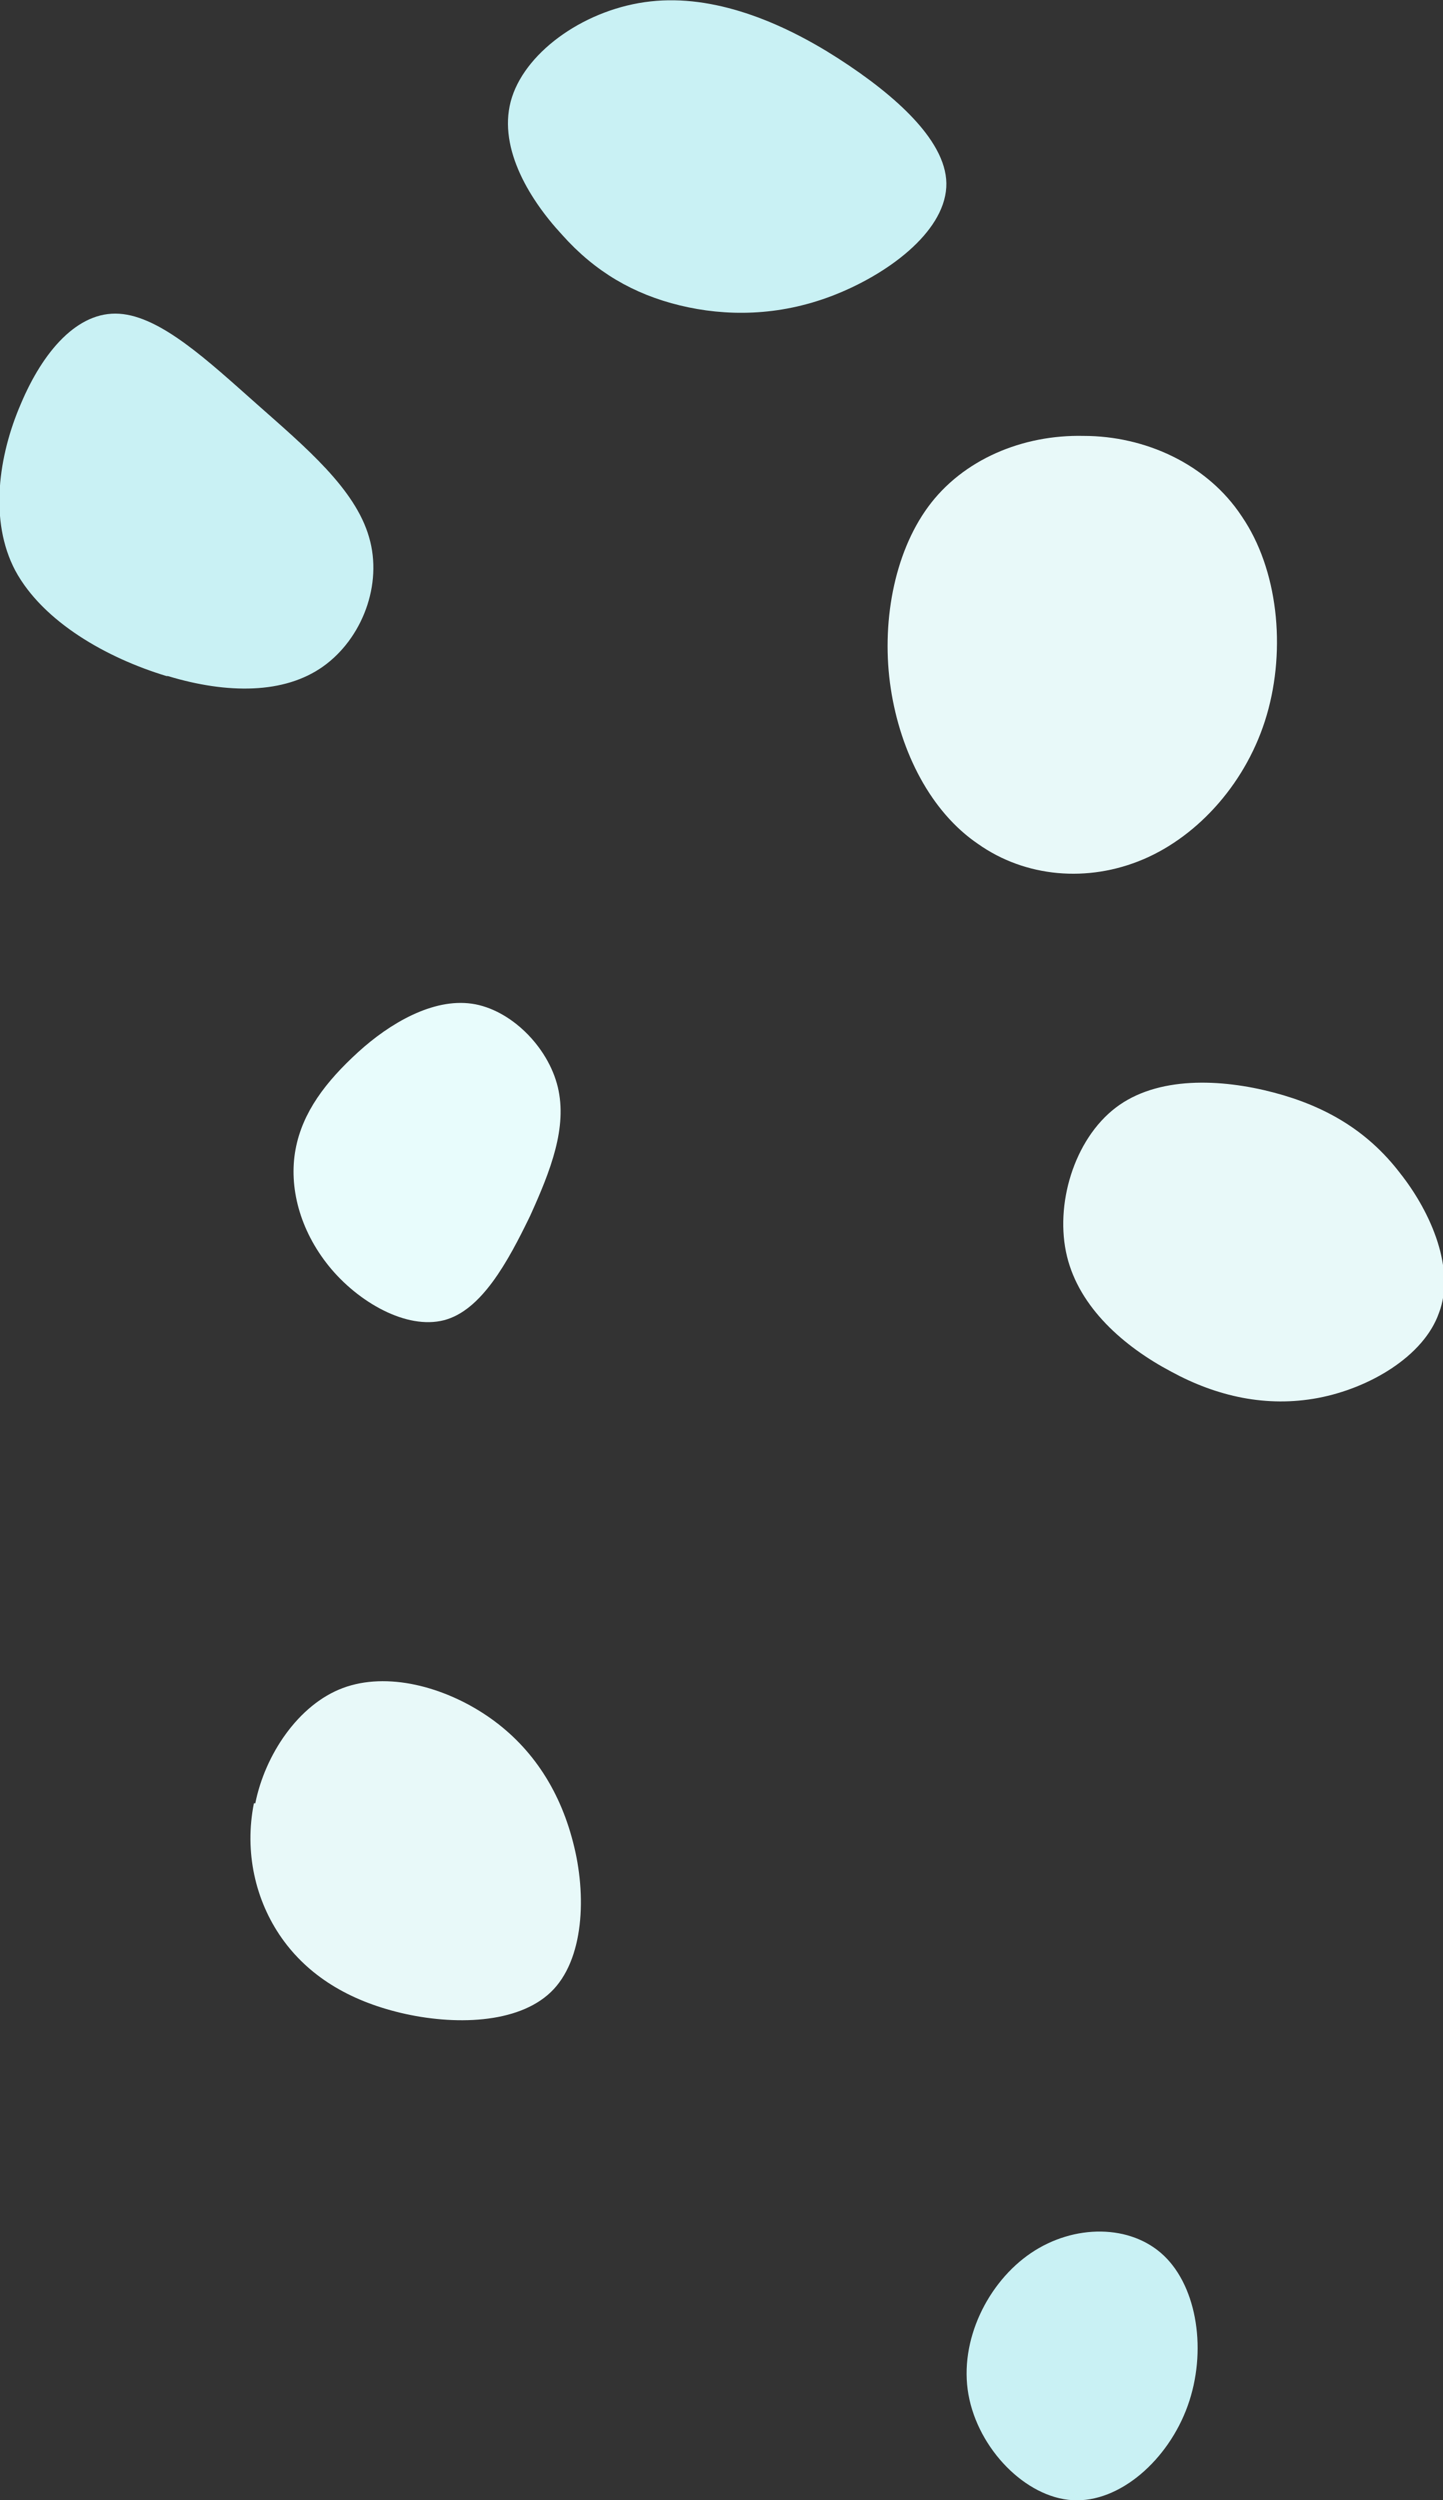
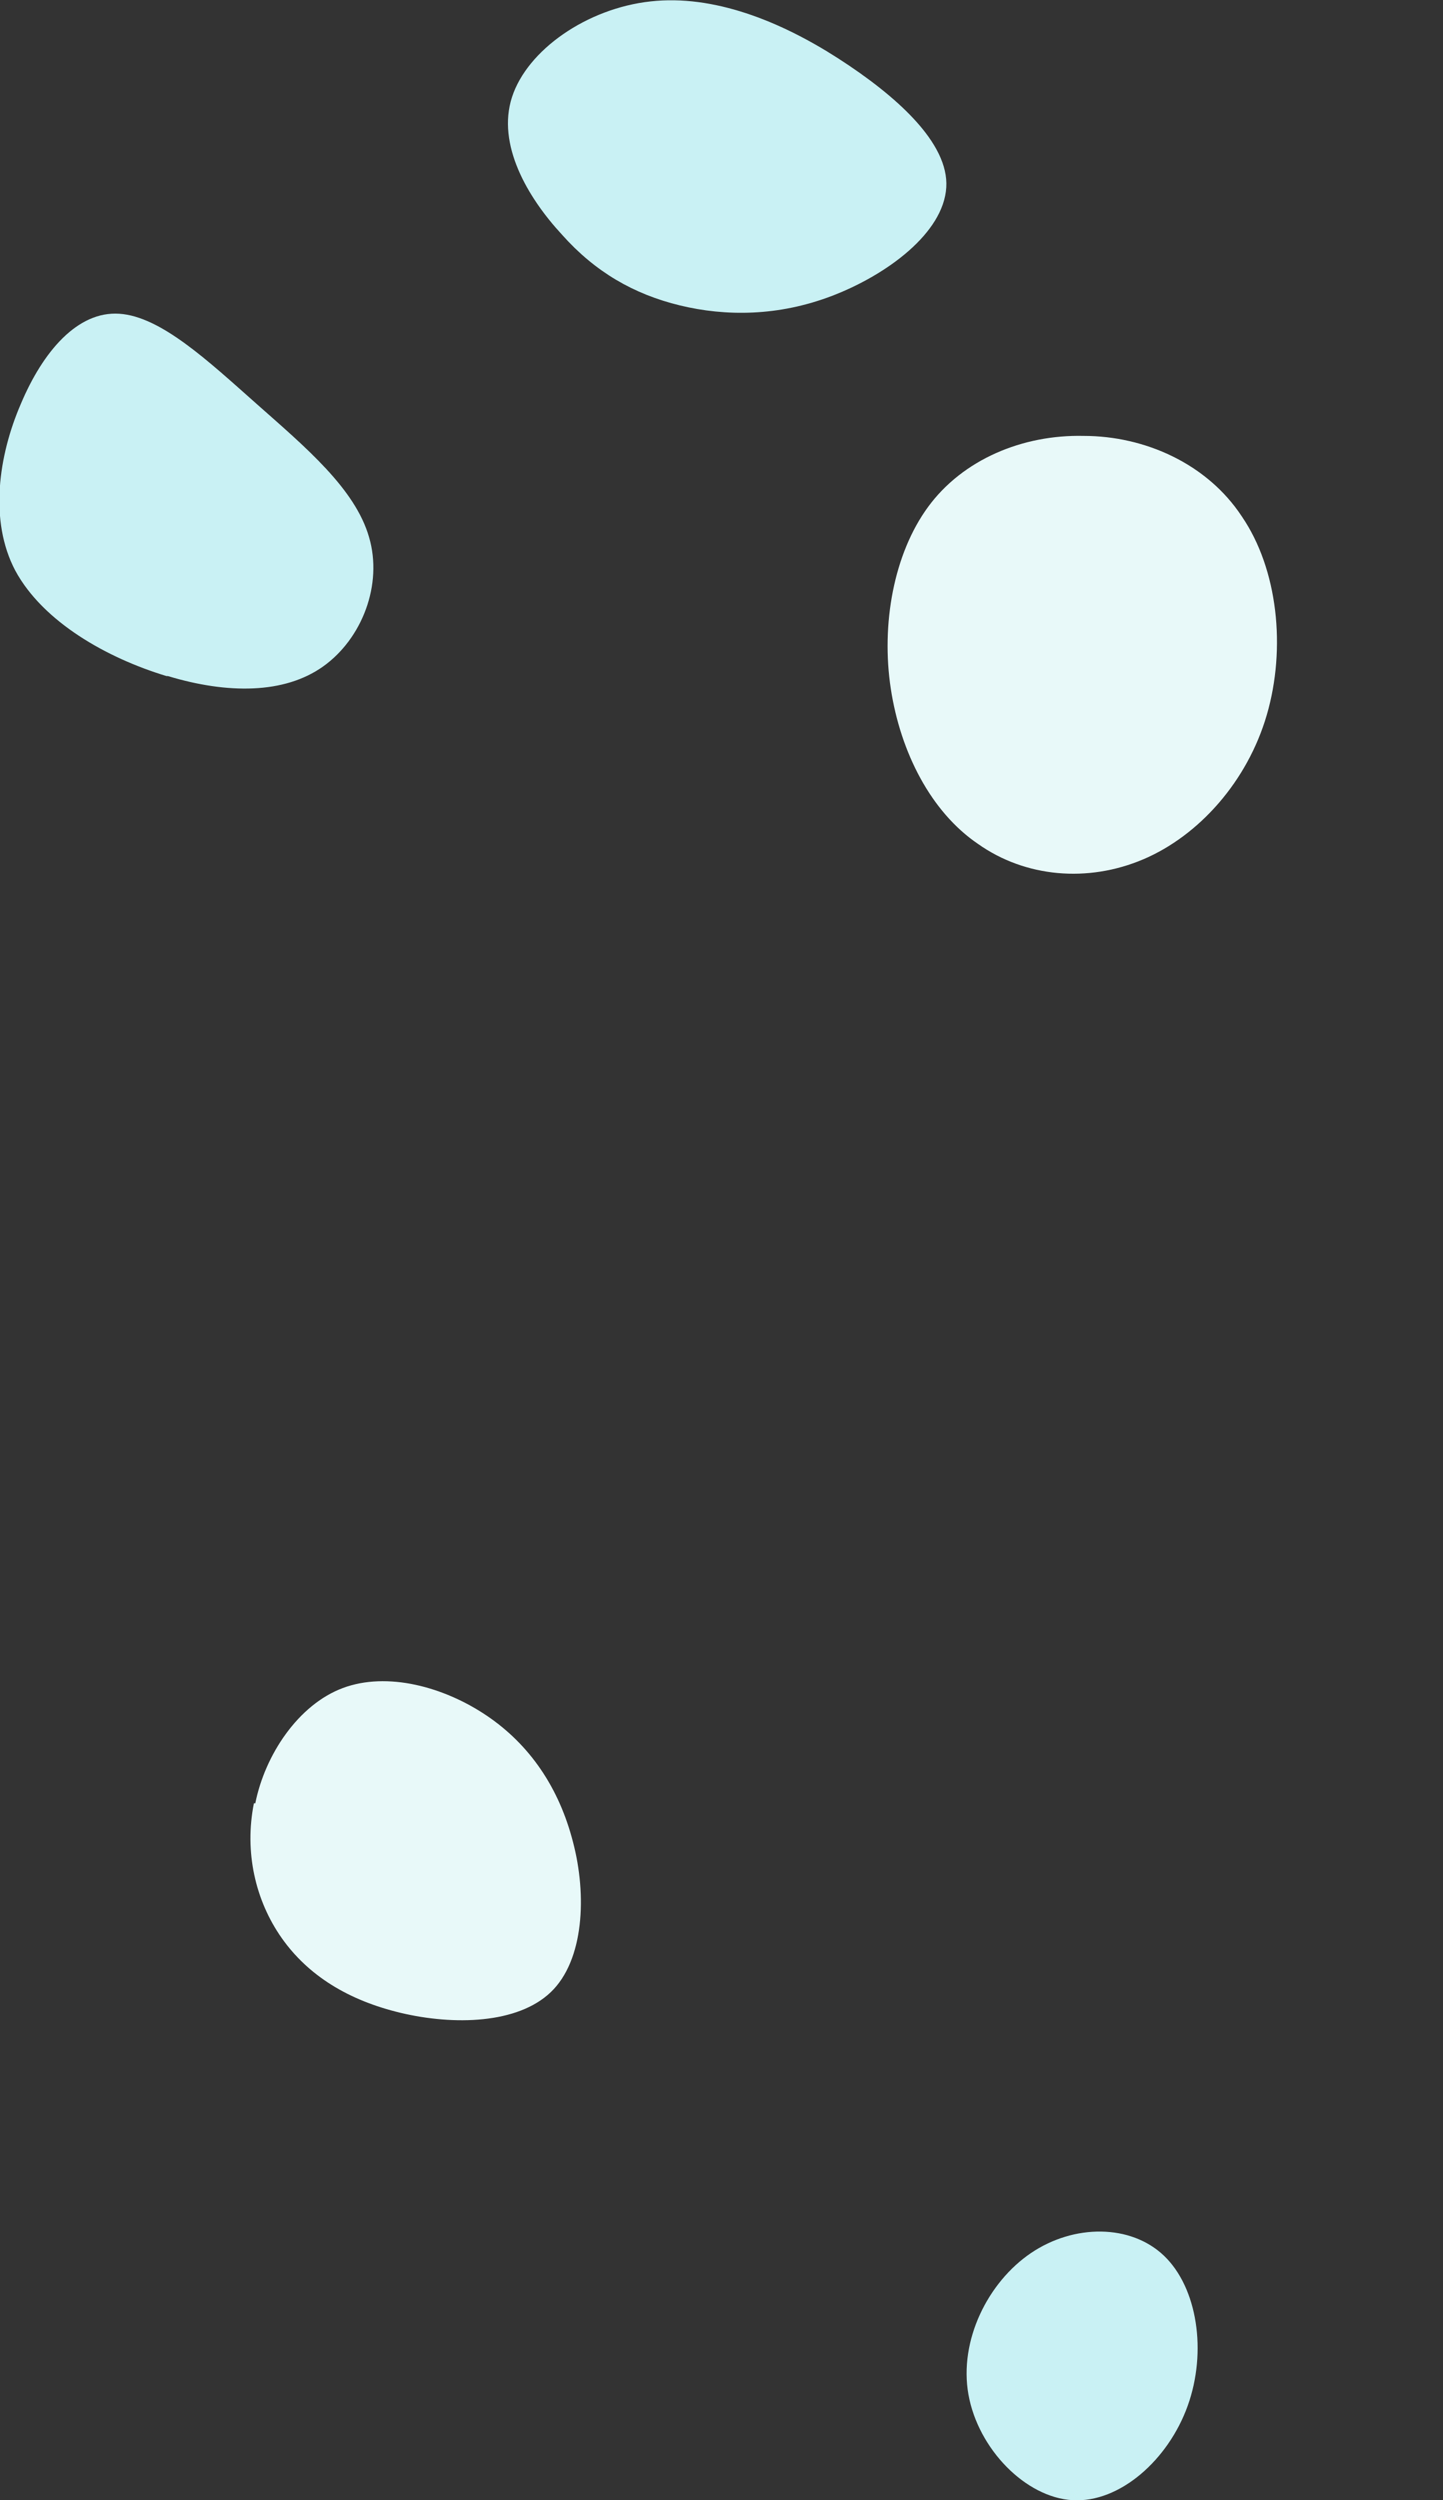
<svg xmlns="http://www.w3.org/2000/svg" id="_レイヤー_1" data-name="レイヤー_1" version="1.1" viewBox="0 0 104 180.1">
  <rect x="0" y="0" width="104" height="180.1" fill="#333333" stroke="none" />
  <defs>
    <style>
      .st0 {
        fill: #c9f1f4;
      }

      .st1 {
        fill: #e8f9f9;
      }

      .st2 {
        fill: #e8fcfc;
      }
    </style>
  </defs>
  <path class="st0" d="M69.8,172.5c-.7-3.9,1.4-8.1,4.5-10.2,3.1-2.1,7.2-2.1,9.6.2,2.4,2.3,3.1,6.9,1.7,10.8-1.4,3.9-4.9,7-8.3,6.8-3.4-.2-6.8-3.7-7.5-7.6Z" />
-   <path class="st2" d="M38.2,87.6c-1.6,3.3-3.5,6.8-6.2,7.5-2.7.7-6.2-1.3-8.3-3.9-2.1-2.6-2.9-5.7-2.4-8.4.5-2.7,2.2-4.9,4.5-7,2.3-2.1,5.4-3.9,8.2-3.5,2.8.4,5.5,3.1,6.2,6,.7,2.9-.5,6-2,9.3Z" />
  <path class="st0" d="M12,48.7c-4.3-1.3-8.9-3.9-10.9-7.6-1.9-3.6-1.2-8.3.4-12,1.6-3.8,4.1-6.7,7.1-6.5,3,.2,6.4,3.4,9.9,6.5,3.5,3.1,7.1,6.1,8.1,9.6,1,3.4-.5,7.3-3.3,9.3-2.8,2-6.9,2-11.2.7Z" />
  <path class="st0" d="M60,21.3c-3.9,1.5-7.7,1.5-11,.7-3.3-.8-6.1-2.4-8.5-5.1-2.5-2.7-4.7-6.5-3.6-9.9,1.1-3.4,5.4-6.4,10-6.9,4.5-.5,9.3,1.4,13.5,4.1,4.2,2.7,8,6.1,7.8,9.3-.2,3.3-4.3,6.3-8.2,7.8Z" />
  <path class="st1" d="M18.4,129.9c.7-3.5,3.1-7.1,6.3-8.3,3.2-1.2,7.3-.1,10.4,2,3.1,2.1,5.2,5.2,6.2,9.1,1,3.8.8,8.5-1.6,10.8-2.4,2.3-7,2.4-10.8,1.5-3.8-.9-6.7-2.7-8.6-5.4-1.9-2.7-2.7-6.2-2-9.7Z" />
  <path class="st1" d="M89.5,37.2c2.6,3.8,3.2,9.5,1.8,14.3-1.4,4.8-4.9,8.7-8.9,10.4-4,1.7-8.5,1.3-11.9-1.1-3.4-2.3-5.6-6.6-6.3-11.2-.7-4.6.2-9.7,2.7-13.1,2.5-3.4,6.8-5.2,11.2-5.1,4.4,0,8.9,2,11.4,5.8Z" />
-   <path class="st1" d="M103.7,94.6c-1.1,3.1-5,5.4-8.7,6.1-3.7.7-7.3-.1-10.6-1.9-3.4-1.8-6.6-4.6-7.5-8.3-.9-3.7.5-8.4,3.5-10.7,3-2.3,7.6-2.1,11.4-1.1,3.8,1,6.8,2.8,9.1,5.8,2.3,2.9,4,7,2.8,10.1Z" />
</svg>